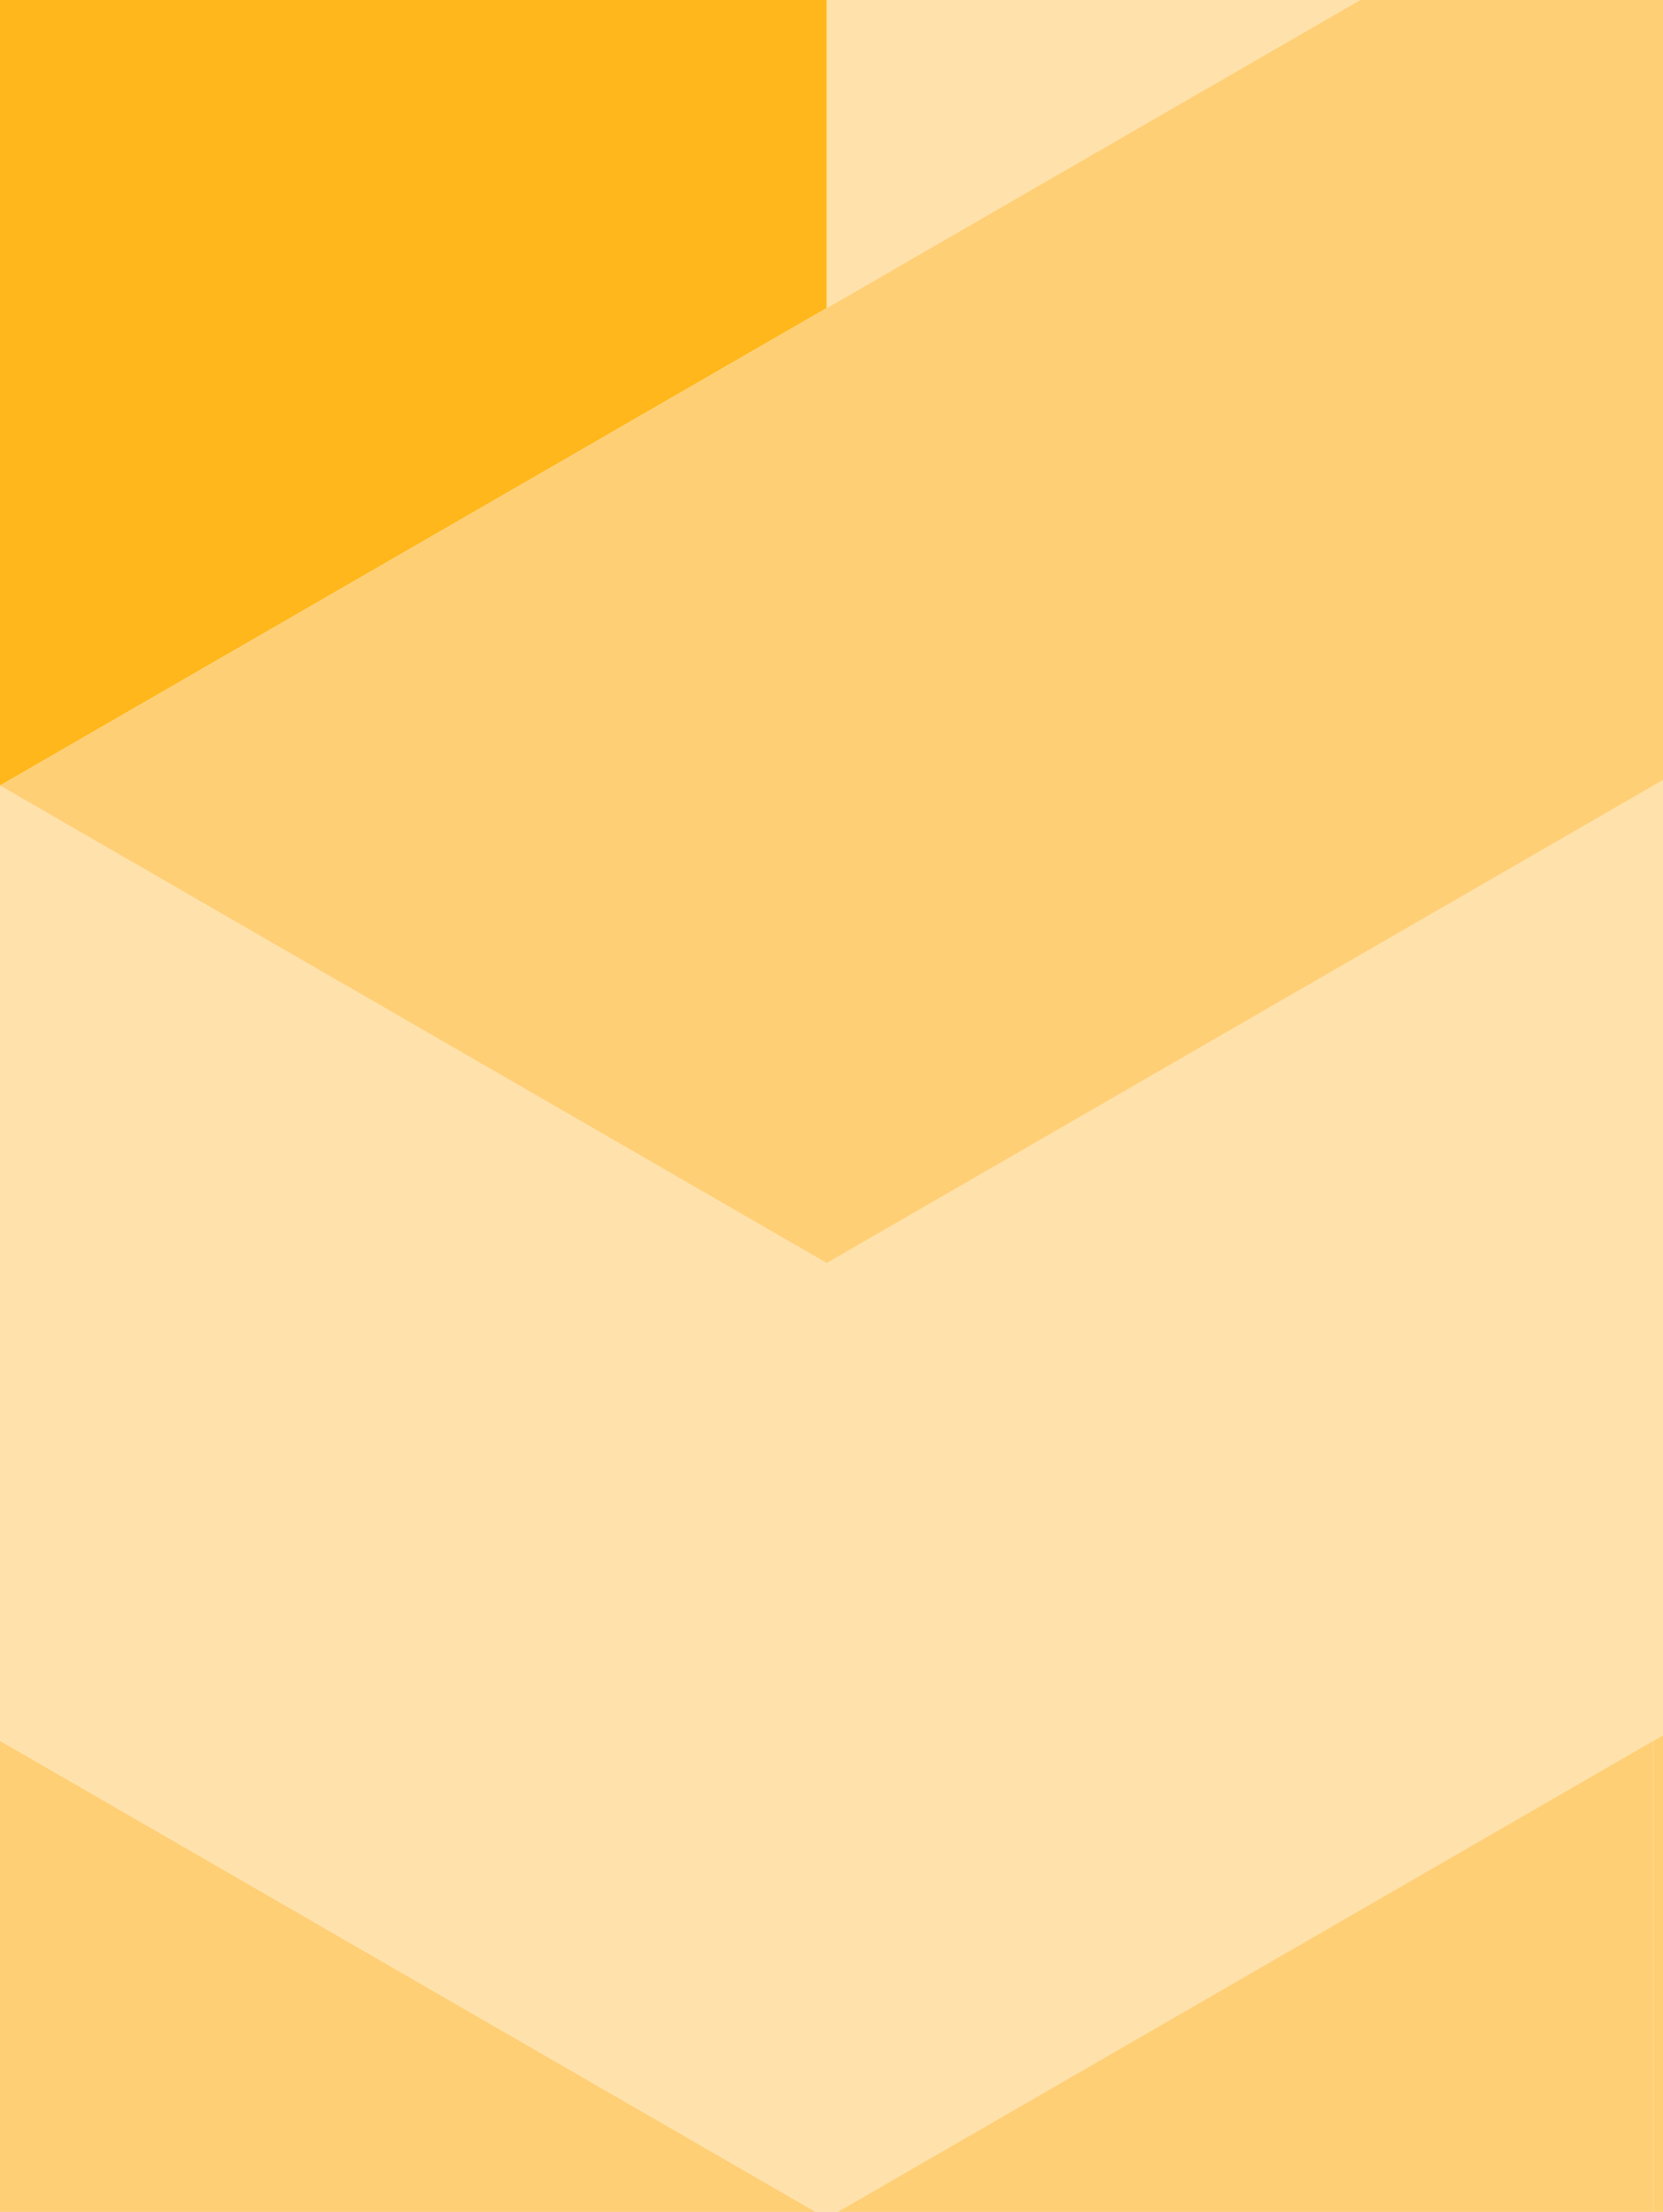
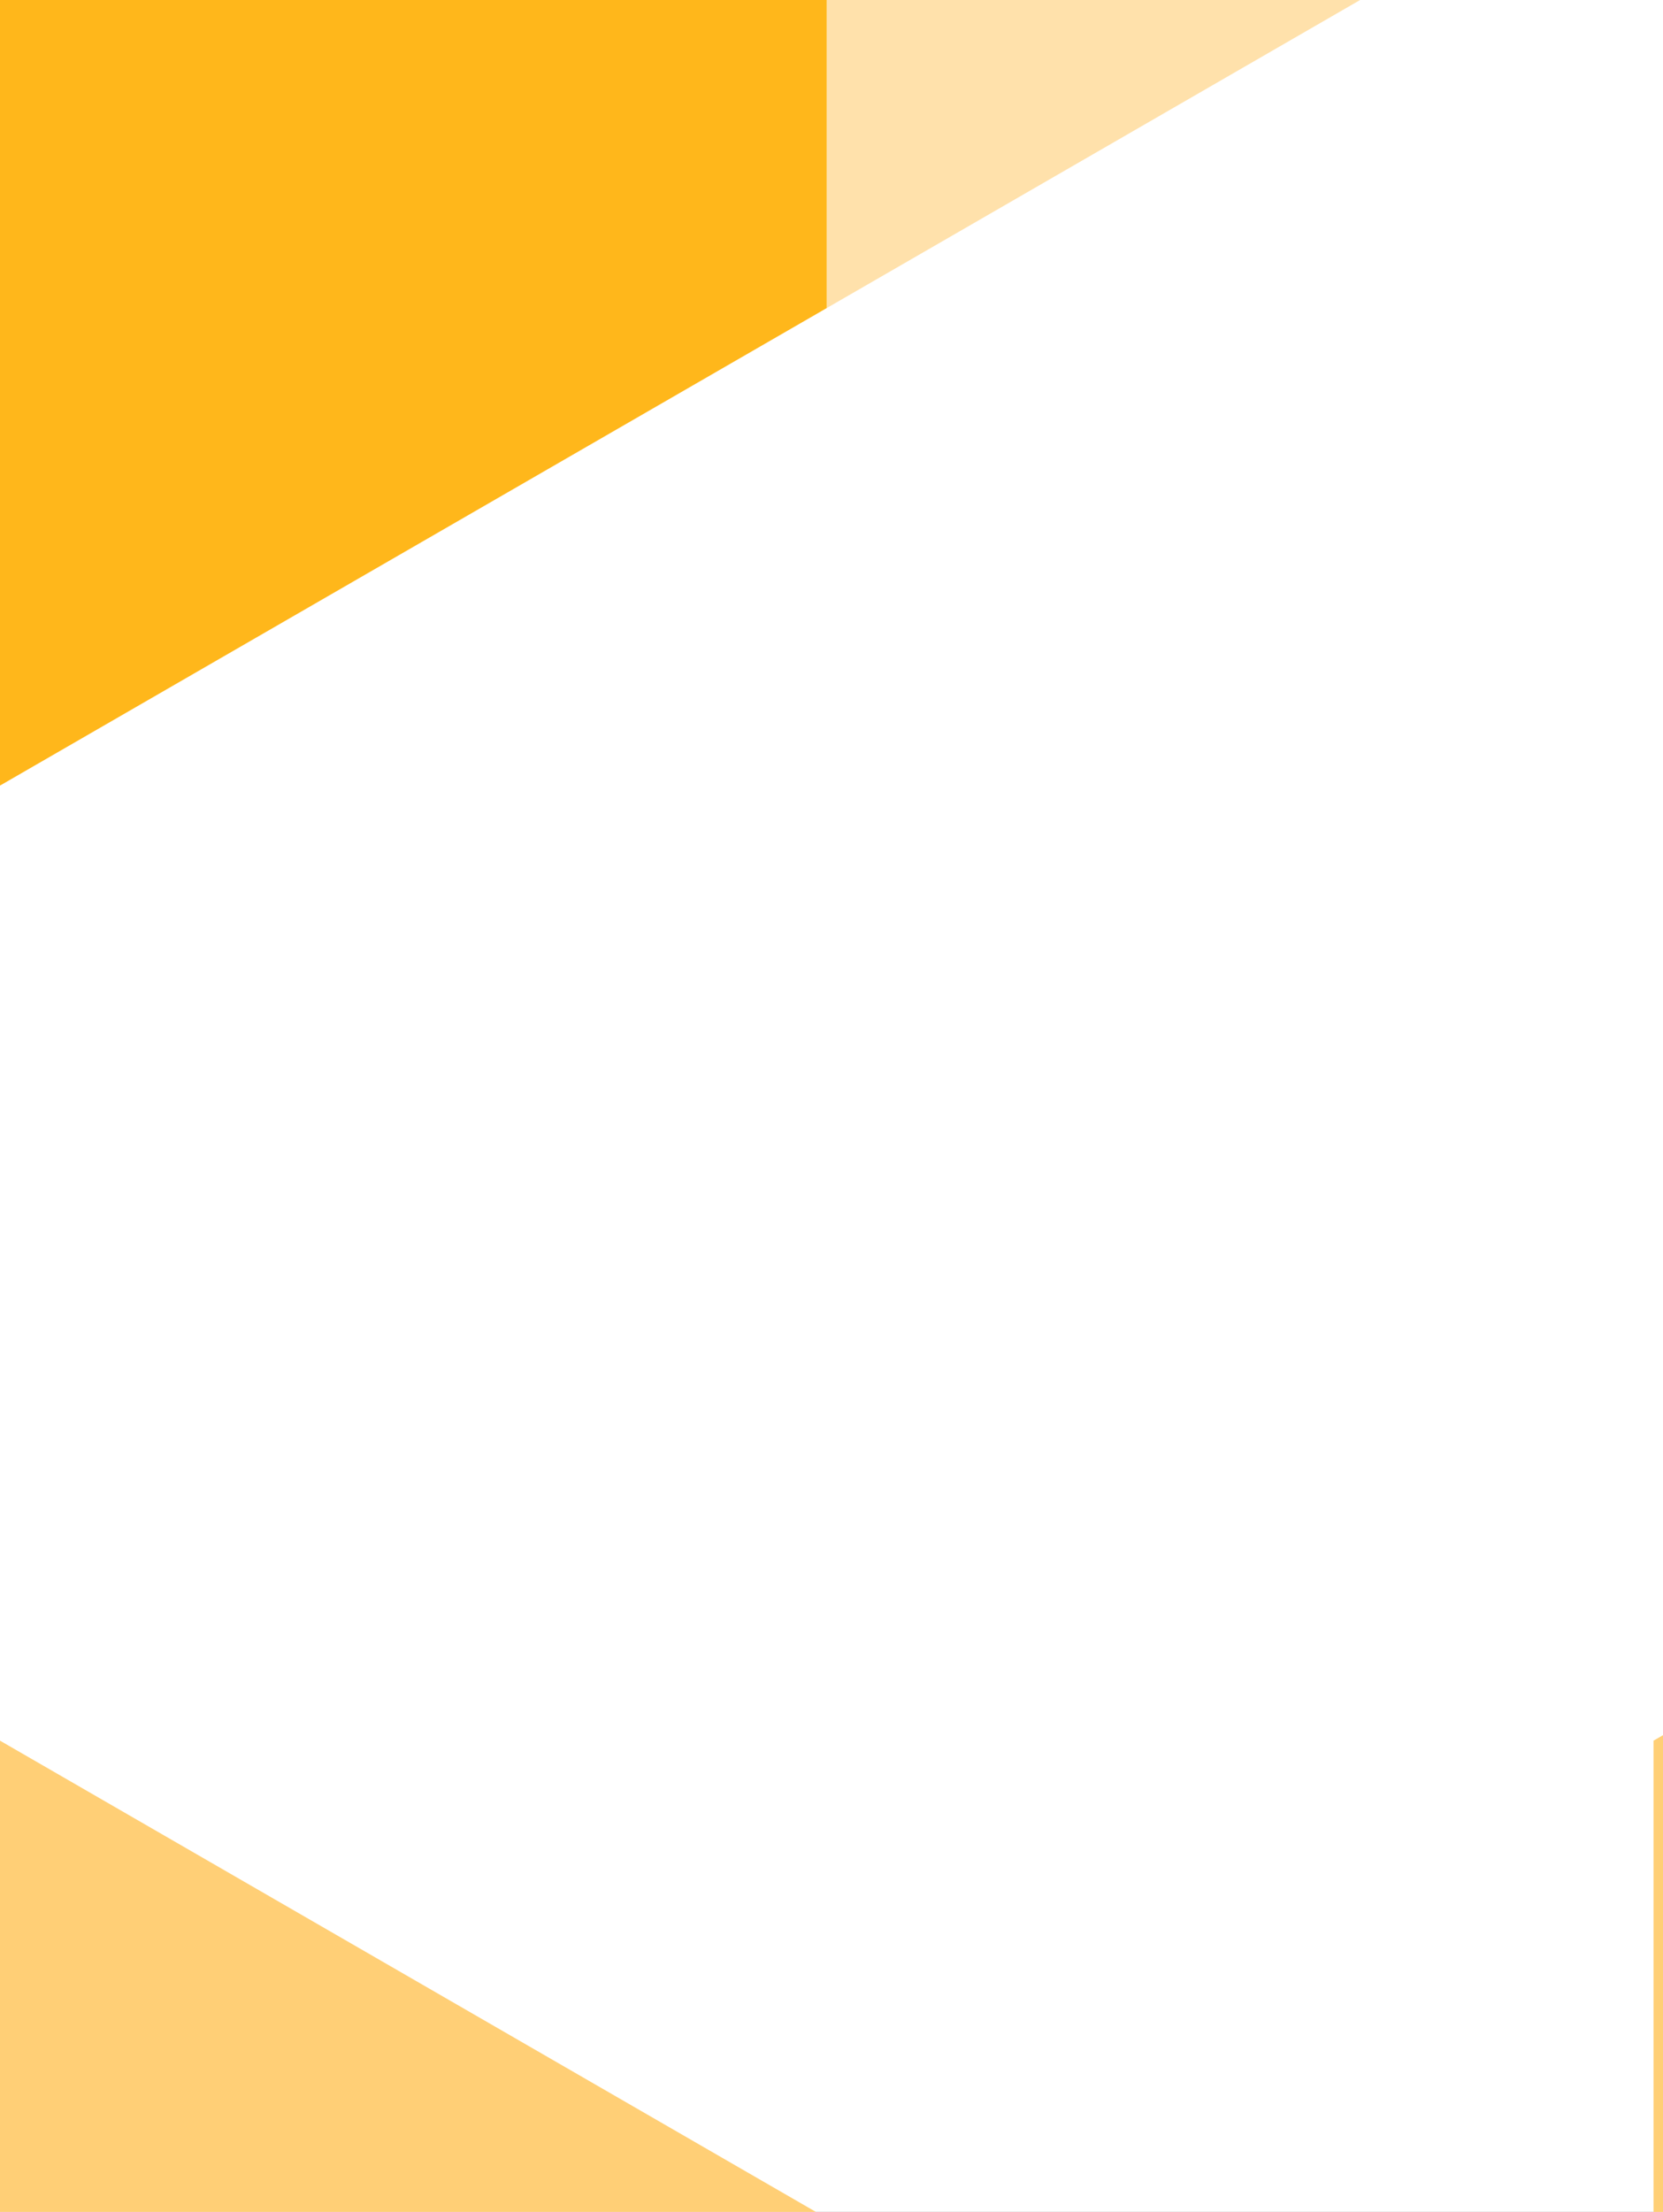
<svg xmlns="http://www.w3.org/2000/svg" width="88" height="117" viewBox="0 0 88 117" fill="none">
  <rect x="0" y="0" width="88" height="117" fill="#333333" stroke="none" />
  <g clip-path="url(#clip0_6689_370)">
    <rect width="88" height="117" fill="white" />
    <g clip-path="url(#clip1_6689_370)">
      <path d="M0 -8.964V41.554L-43.748 16.296L0 -8.964Z" fill="#FFE1AB" />
      <path d="M0 92.073L43.749 117.332L0 142.591V243.627L-43.748 268.886V117.332L0 92.073Z" fill="#FFCF76" />
-       <path d="M131.251 16.295L174.999 41.554L131.251 66.814L87.497 92.073L43.748 117.332L-0 92.073V41.554L43.748 66.814L87.497 41.554L131.251 16.295Z" fill="#FFE1AB" />
      <path d="M-0 -59.482L43.748 -34.223V16.295L-0 41.554V-59.482Z" fill="#FFB71B" />
      <path d="M-43.748 -84.741L0 -59.482V-8.964L-43.748 16.295L-87.502 -8.964L-43.748 -34.223V-84.741Z" fill="#FFCF76" />
-       <path d="M87.496 92.073V142.591L43.748 117.332L87.496 92.073Z" fill="#FFCF76" />
      <path d="M131.251 66.814V117.332L175 142.591L131.251 167.85L87.498 142.591V92.073L131.251 66.814Z" fill="#FFCF76" />
      <path d="M0 -110L43.749 -84.741L87.498 -59.482V-8.964L43.749 16.295V-34.223L0 -59.482L-43.748 -84.741L0 -110Z" fill="#FFE1AB" />
-       <path d="M131.251 -34.223L174.999 -8.964V41.555L131.251 16.296L87.497 41.555L43.748 66.814L-0 41.555L43.748 16.296L87.497 -8.964L131.251 -34.223Z" fill="#FFCF76" />
    </g>
  </g>
  <defs>
    <clipPath id="clip0_6689_370">
      <rect width="88" height="117" fill="white" />
    </clipPath>
    <clipPath id="clip1_6689_370">
      <rect width="350" height="404.145" fill="white" transform="translate(-175 -110)" />
    </clipPath>
  </defs>
</svg>